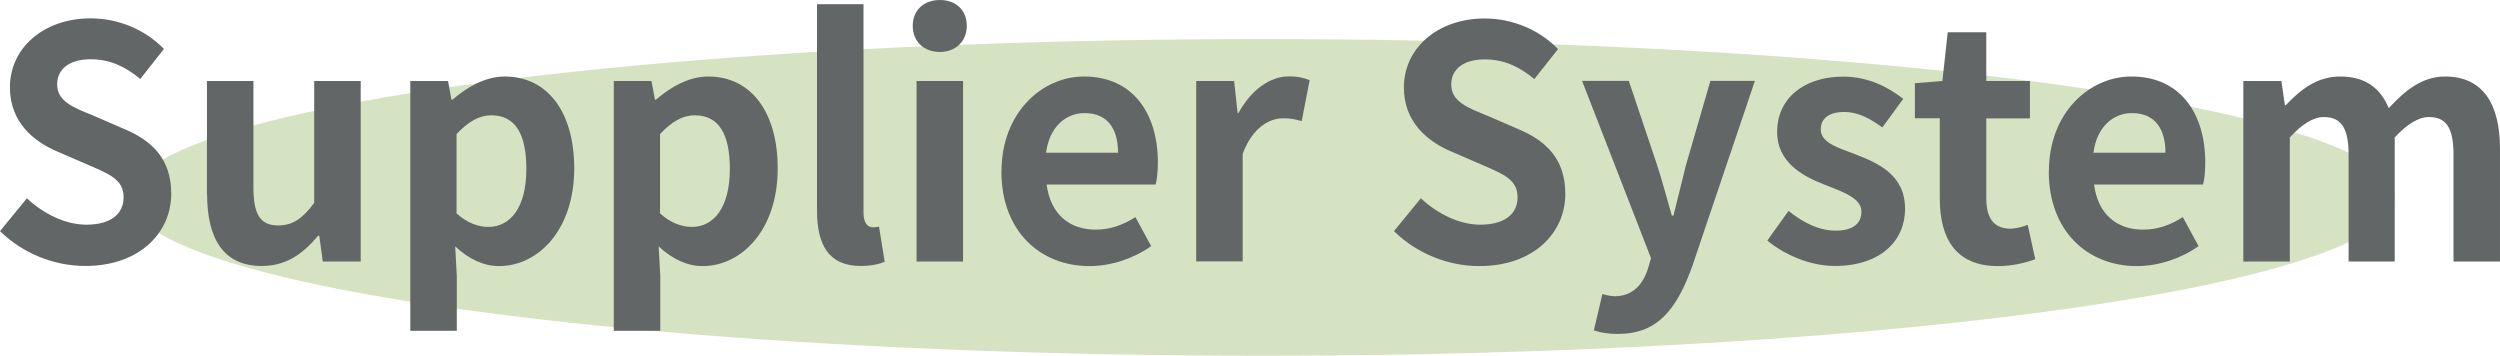
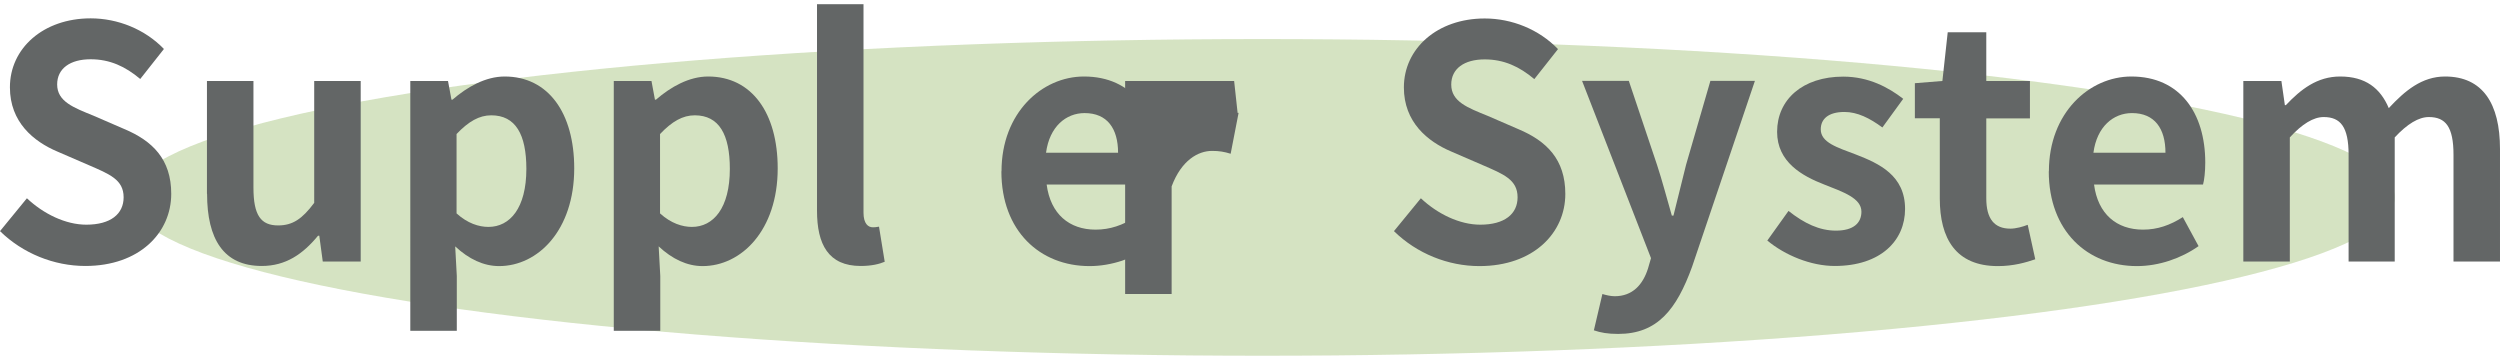
<svg xmlns="http://www.w3.org/2000/svg" id="_圖層_2" data-name="圖層 2" viewBox="0 0 201.62 28.69">
  <defs>
    <style>
      .cls-1 {
        fill: #c3d7a8;
        opacity: .7;
      }

      .cls-1, .cls-2 {
        stroke-width: 0px;
      }

      .cls-2 {
        fill: #636666;
      }
    </style>
  </defs>
  <g id="_英文身分建立外框" data-name="英文身分建立外框">
    <ellipse class="cls-1" cx="101.8" cy="15.92" rx="91.33" ry="12.77" />
    <g>
      <path class="cls-2" d="M0,18.64l2.17-2.65c1.35,1.27,3.13,2.13,4.79,2.13,1.96,0,3.01-.86,3.01-2.21,0-1.43-1.15-1.87-2.83-2.6l-2.52-1.09c-1.91-.81-3.82-2.37-3.82-5.17C.79,3.9,3.49,1.48,7.31,1.48c2.19,0,4.38.88,5.91,2.47l-1.91,2.42c-1.2-1.01-2.45-1.59-4-1.59-1.66,0-2.7.75-2.7,2.03,0,1.38,1.33,1.87,2.93,2.52l2.47,1.07c2.29.96,3.8,2.44,3.8,5.23,0,3.15-2.57,5.82-6.93,5.82-2.52,0-5.04-1.01-6.88-2.81Z" />
      <path class="cls-2" d="M16.69,15.63V6.53h3.75v8.61c0,2.24.61,3.04,1.99,3.04,1.17,0,1.94-.52,2.91-1.82V6.53h3.75v14.56h-3.06l-.28-2.08h-.1c-1.22,1.48-2.6,2.44-4.54,2.44-3.08,0-4.41-2.18-4.41-5.82Z" />
      <path class="cls-2" d="M33.07,6.53h3.06l.28,1.51h.08c1.2-1.04,2.68-1.87,4.21-1.87,3.52,0,5.61,2.94,5.61,7.41,0,4.99-2.93,7.88-6.06,7.88-1.25,0-2.45-.57-3.54-1.59l.13,2.39v4.42h-3.75V6.53ZM42.45,13.62c0-2.78-.87-4.32-2.83-4.32-.97,0-1.83.49-2.8,1.51v6.4c.89.81,1.81,1.09,2.57,1.09,1.73,0,3.06-1.51,3.06-4.68Z" />
      <path class="cls-2" d="M49.48,6.53h3.06l.28,1.51h.08c1.2-1.04,2.68-1.87,4.21-1.87,3.52,0,5.61,2.94,5.61,7.41,0,4.99-2.93,7.88-6.06,7.88-1.25,0-2.45-.57-3.54-1.59l.13,2.39v4.42h-3.75V6.53ZM58.86,13.62c0-2.78-.87-4.32-2.83-4.32-.97,0-1.83.49-2.8,1.51v6.4c.89.81,1.81,1.09,2.57,1.09,1.73,0,3.06-1.51,3.06-4.68Z" />
      <path class="cls-2" d="M65.89,17V.34h3.75v16.82c0,.88.38,1.17.74,1.17.15,0,.25,0,.51-.05l.46,2.83c-.43.18-1.04.34-1.94.34-2.6,0-3.52-1.74-3.52-4.45Z" />
-       <path class="cls-2" d="M73.61,2.08c0-1.25.89-2.08,2.19-2.08s2.17.83,2.17,2.08-.89,2.11-2.17,2.11-2.19-.83-2.19-2.11ZM73.92,6.53h3.75v14.56h-3.75V6.53Z" />
      <path class="cls-2" d="M80.77,13.81c0-4.71,3.26-7.64,6.65-7.64,3.92,0,5.96,2.94,5.96,6.94,0,.73-.08,1.43-.18,1.77h-8.79c.31,2.39,1.83,3.64,3.95,3.64,1.17,0,2.19-.36,3.21-1.01l1.27,2.34c-1.4.99-3.21,1.61-4.97,1.61-4,0-7.11-2.83-7.11-7.64ZM90.17,12.32c0-1.95-.87-3.2-2.7-3.2-1.5,0-2.83,1.09-3.11,3.2h5.81Z" />
-       <path class="cls-2" d="M96.47,6.53h3.06l.28,2.57h.08c1.04-1.9,2.57-2.94,4.05-2.94.79,0,1.25.13,1.68.31l-.64,3.3c-.51-.16-.92-.23-1.5-.23-1.12,0-2.47.75-3.26,2.86v8.68h-3.75V6.53Z" />
+       <path class="cls-2" d="M96.47,6.53h3.06l.28,2.57h.08l-.64,3.3c-.51-.16-.92-.23-1.5-.23-1.12,0-2.47.75-3.26,2.86v8.68h-3.75V6.53Z" />
      <path class="cls-2" d="M112.42,18.64l2.17-2.65c1.35,1.27,3.13,2.13,4.79,2.13,1.96,0,3.01-.86,3.01-2.21,0-1.43-1.15-1.87-2.83-2.6l-2.52-1.09c-1.91-.81-3.82-2.37-3.82-5.17,0-3.15,2.7-5.56,6.52-5.56,2.19,0,4.38.88,5.91,2.47l-1.91,2.42c-1.2-1.01-2.45-1.59-4-1.59-1.66,0-2.7.75-2.7,2.03,0,1.38,1.33,1.87,2.93,2.52l2.47,1.07c2.29.96,3.8,2.44,3.8,5.23,0,3.15-2.57,5.82-6.93,5.82-2.52,0-5.04-1.01-6.88-2.81Z" />
      <path class="cls-2" d="M128.54,26.65l.69-2.94c.25.08.66.18.99.18,1.45,0,2.27-.94,2.68-2.21l.25-.86-5.56-14.3h3.77l2.27,6.76c.43,1.3.79,2.7,1.2,4.11h.13c.33-1.35.69-2.76,1.02-4.11l1.96-6.76h3.59l-5.07,15c-1.25,3.43-2.78,5.41-5.96,5.41-.84,0-1.4-.1-1.96-.29Z" />
      <path class="cls-2" d="M142.53,19.4l1.71-2.39c1.27,1.01,2.5,1.59,3.82,1.59,1.43,0,2.06-.62,2.06-1.53,0-1.09-1.48-1.59-2.98-2.18-1.81-.7-3.82-1.82-3.82-4.26,0-2.6,2.06-4.45,5.33-4.45,2.06,0,3.67.88,4.84,1.79l-1.68,2.31c-1.02-.75-2.01-1.25-3.06-1.25-1.3,0-1.91.57-1.91,1.4,0,1.07,1.33,1.46,2.83,2.03,1.89.73,3.97,1.69,3.97,4.39,0,2.55-1.96,4.6-5.68,4.6-1.91,0-4-.86-5.43-2.05Z" />
      <path class="cls-2" d="M156.44,15.99v-6.45h-2.01v-2.83l2.22-.18.43-3.93h3.11v3.93h3.52v3.02h-3.52v6.45c0,1.66.66,2.44,1.94,2.44.46,0,1.02-.16,1.4-.31l.61,2.78c-.76.26-1.76.55-3.01.55-3.39,0-4.69-2.21-4.69-5.46Z" />
      <path class="cls-2" d="M165.24,13.81c0-4.71,3.26-7.64,6.65-7.64,3.92,0,5.96,2.94,5.96,6.94,0,.73-.08,1.43-.18,1.77h-8.79c.31,2.39,1.83,3.64,3.95,3.64,1.17,0,2.19-.36,3.21-1.01l1.27,2.34c-1.4.99-3.21,1.61-4.97,1.61-4,0-7.11-2.83-7.11-7.64ZM174.64,12.32c0-1.95-.87-3.2-2.7-3.2-1.5,0-2.83,1.09-3.11,3.2h5.81Z" />
      <path class="cls-2" d="M180.93,6.53h3.06l.28,1.95h.08c1.2-1.27,2.52-2.31,4.38-2.31,2.04,0,3.24.94,3.92,2.55,1.3-1.4,2.67-2.55,4.54-2.55,3.03,0,4.43,2.18,4.43,5.85v9.07h-3.75v-8.61c0-2.26-.64-3.04-1.99-3.04-.82,0-1.73.55-2.75,1.64v10.01h-3.72v-8.61c0-2.26-.66-3.04-2.01-3.04-.82,0-1.73.55-2.73,1.64v10.01h-3.75V6.53Z" />
    </g>
  </g>
</svg>